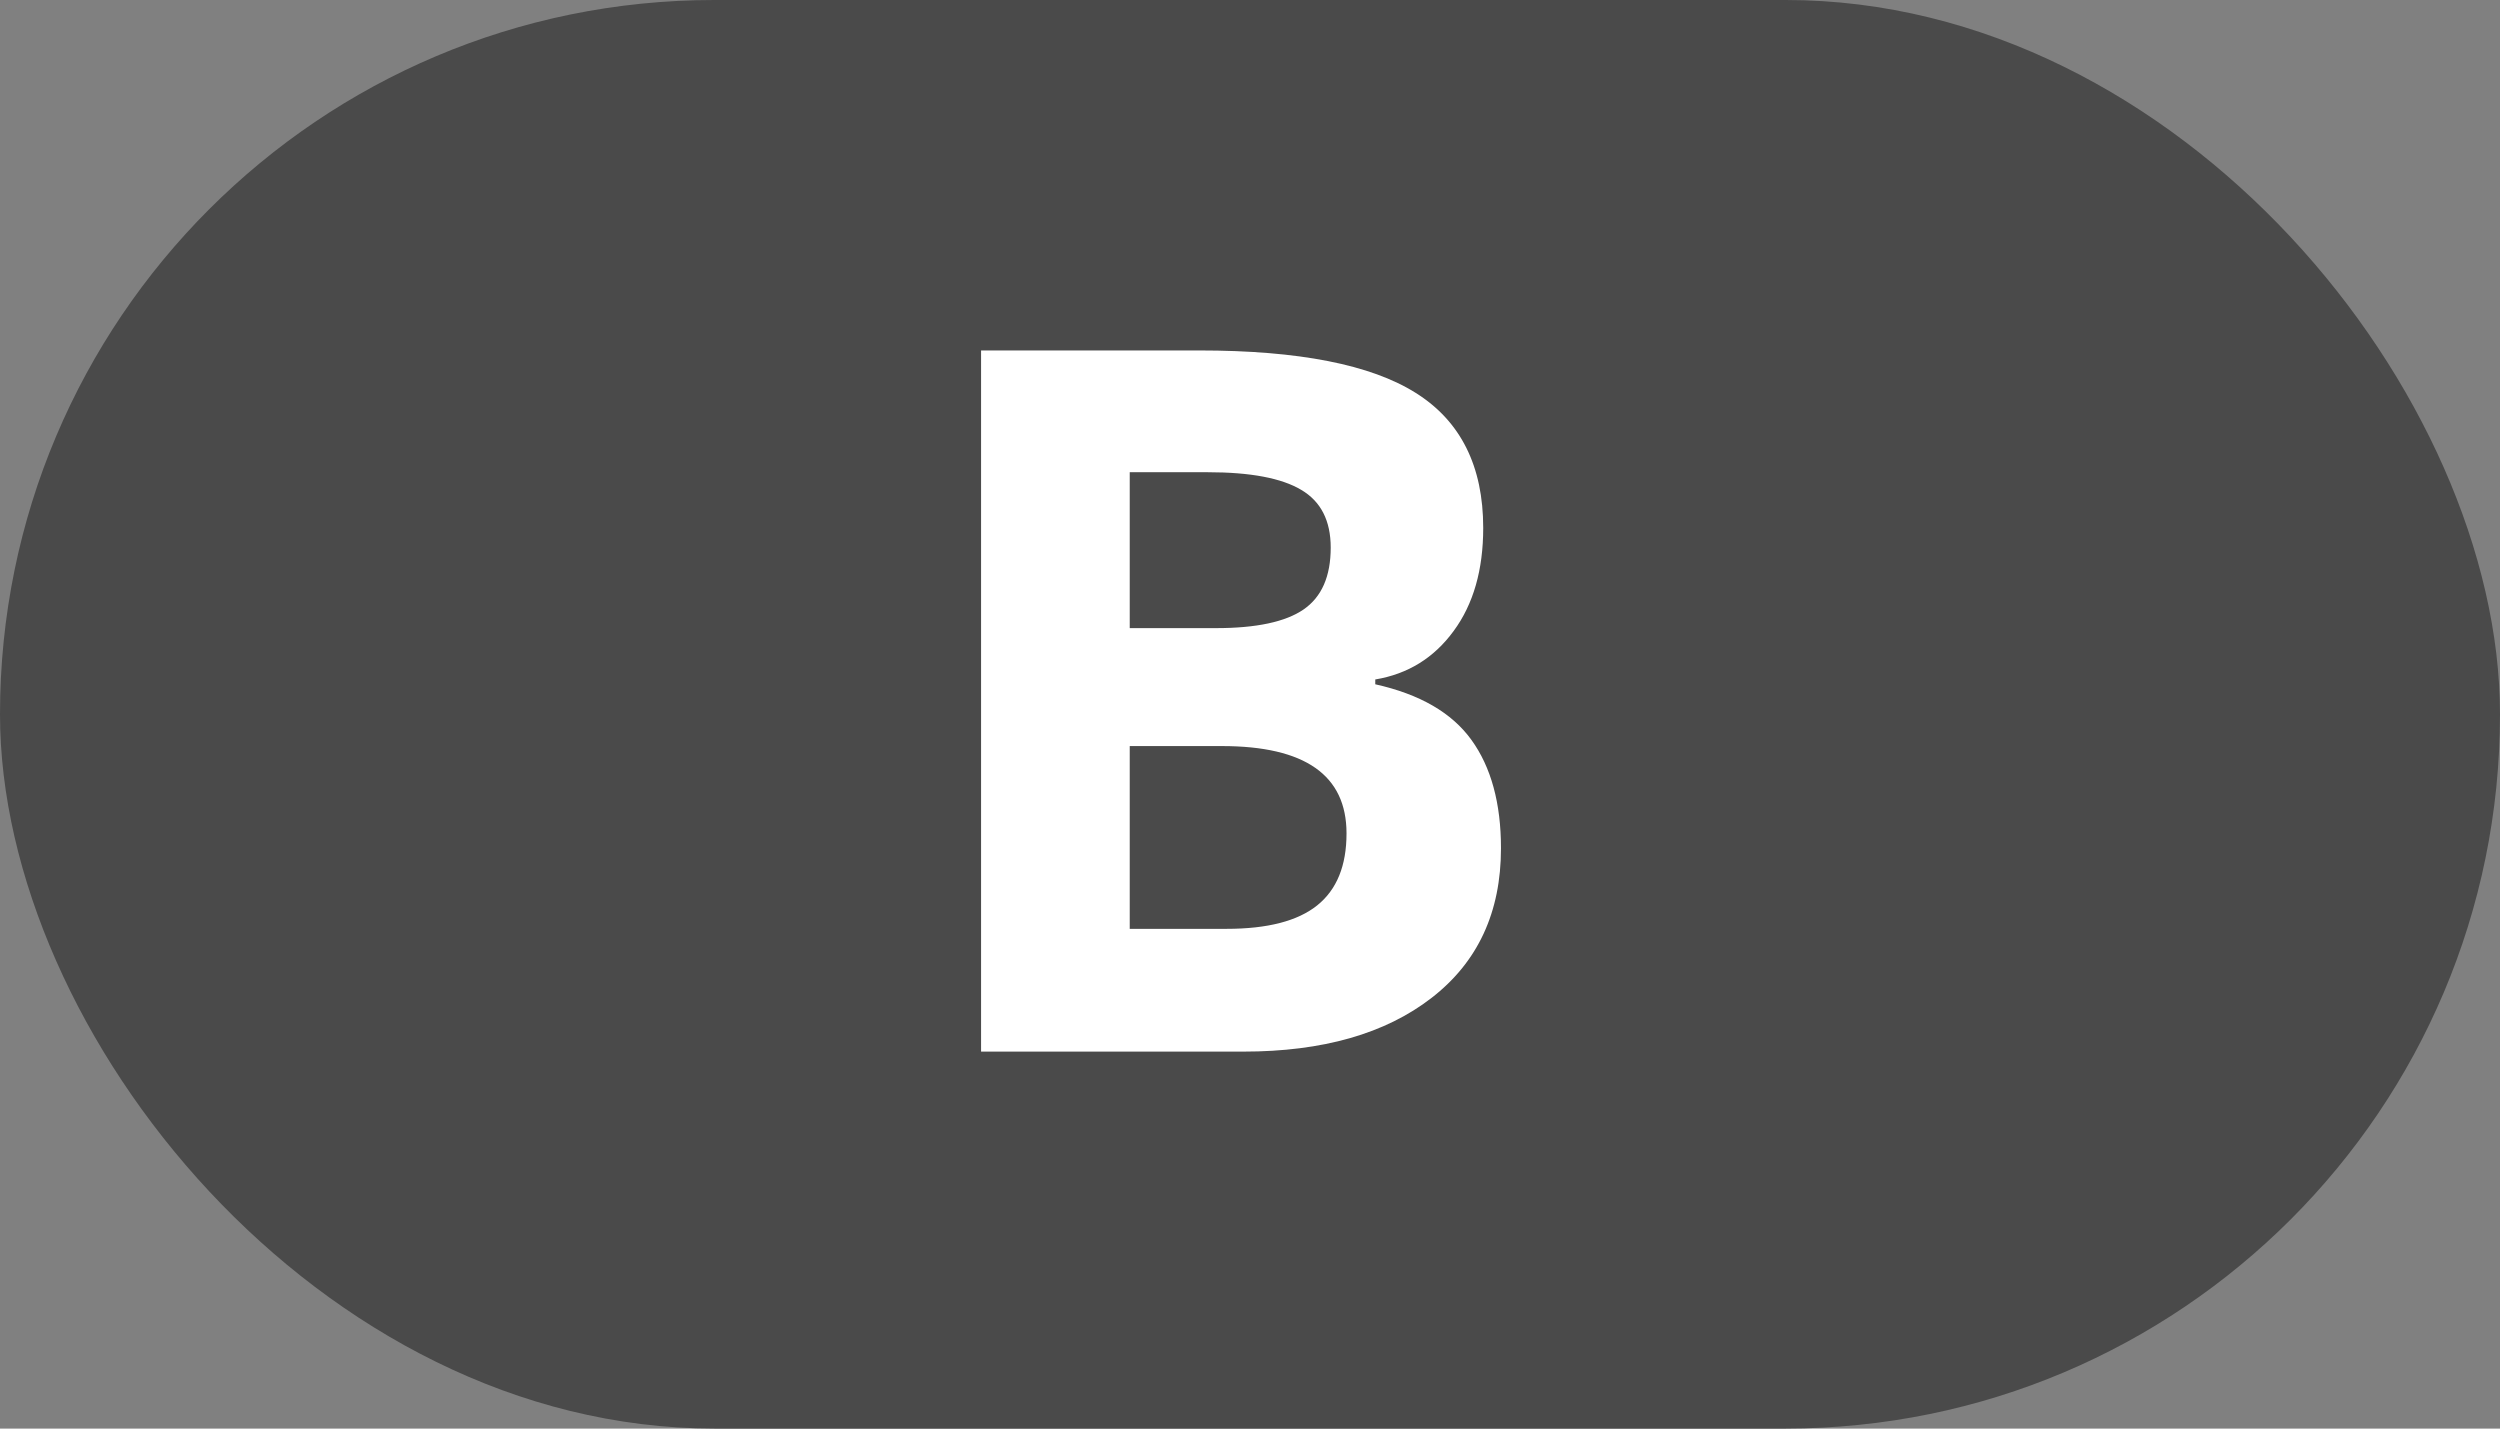
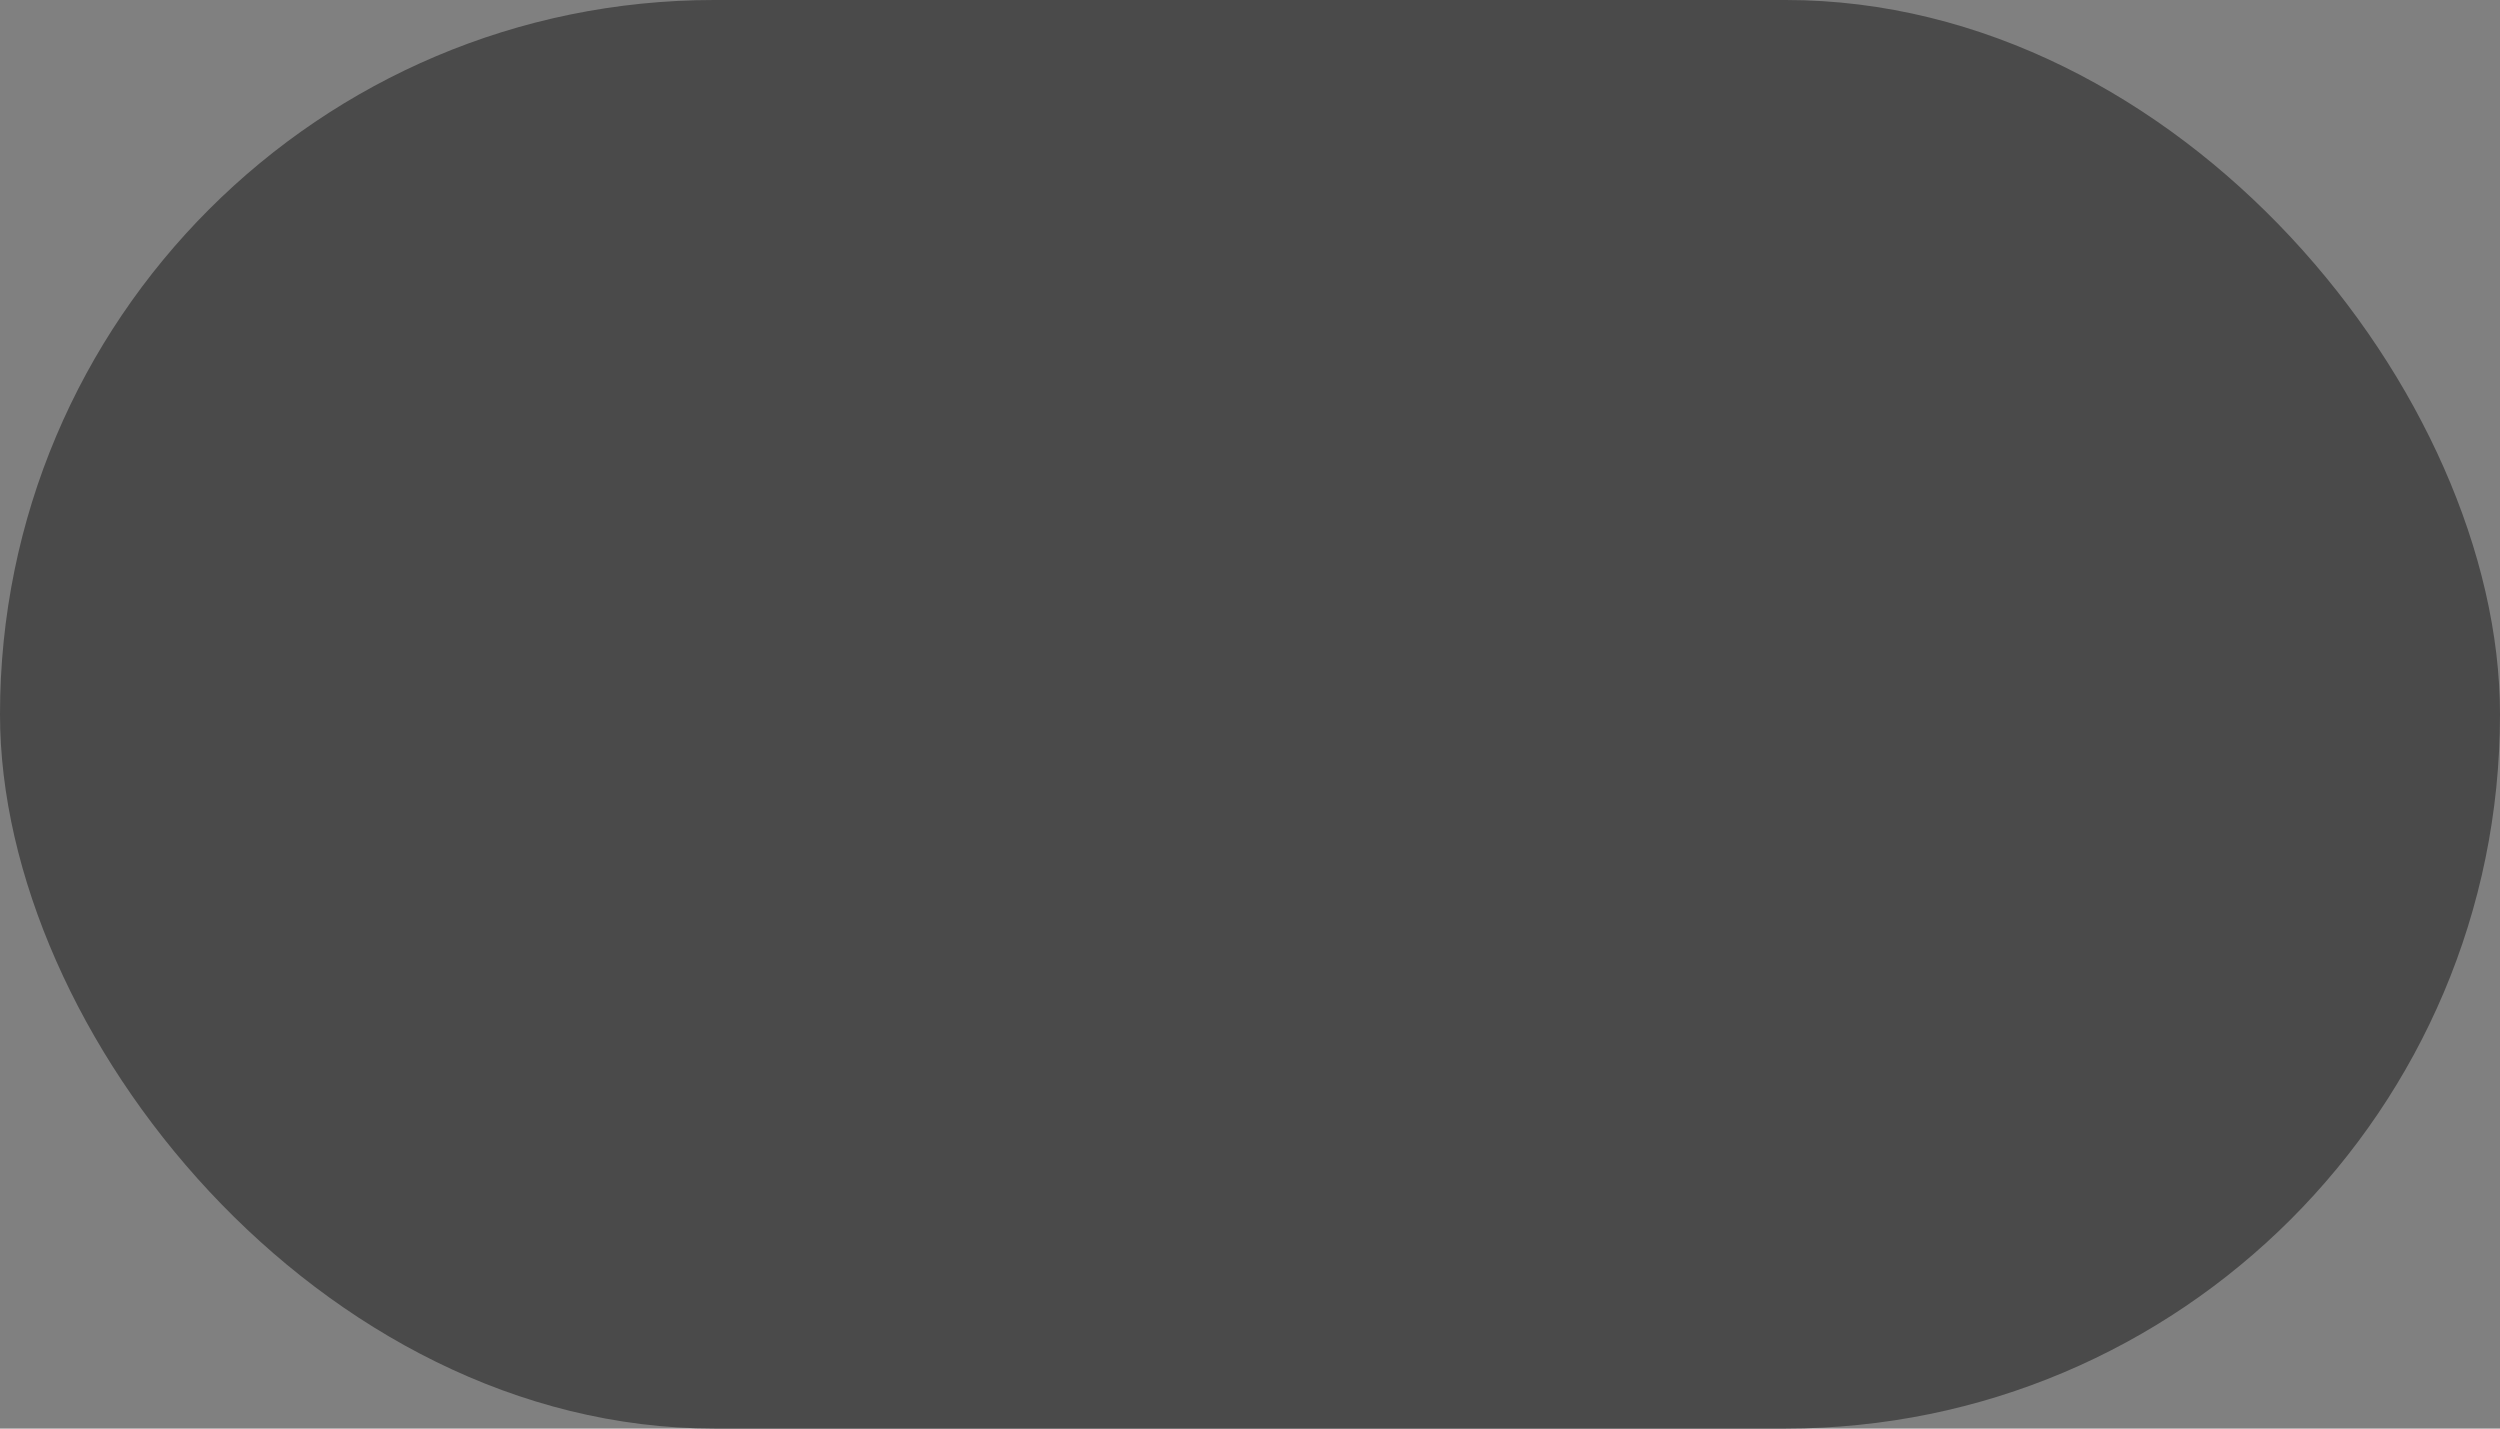
<svg xmlns="http://www.w3.org/2000/svg" width="28px" height="16px" viewBox="0 0 28 16" version="1.1">
  <rect x="0" y="0" width="28" height="16" fill="#808080" stroke="none" />
  <title>01F3F9B2-8F38-4BAF-A345-AECAC3D88E79</title>
  <desc>Created with sketchtool.</desc>
  <defs />
  <g id="Screens-revised" stroke="none" stroke-width="1" fill="none" fill-rule="evenodd">
    <g id="02_x-Chat-text-input-markdown-panel-MD_off-BUTTONS-ON" transform="translate(-294, -745)">
      <g id="format-buttons-A-Copy" transform="translate(294, 745)">
        <g id="button_text_bold_ON">
          <rect id="Rectangle-108" fill="#4A4A4A" x="0" y="0" width="28" height="16" rx="8" />
-           <path d="M10.988,3.925 L13.432,3.925 C14.546,3.925 15.354,4.084 15.857,4.401 C16.36,4.717 16.612,5.221 16.612,5.913 C16.612,6.382 16.502,6.767 16.281,7.067 C16.061,7.368 15.769,7.549 15.403,7.61 L15.403,7.664 C15.901,7.775 16.26,7.982 16.48,8.287 C16.7,8.591 16.811,8.996 16.811,9.5 C16.811,10.217 16.552,10.775 16.034,11.176 C15.517,11.577 14.814,11.778 13.926,11.778 L10.988,11.778 L10.988,3.925 Z M12.653,7.035 L13.62,7.035 C14.071,7.035 14.398,6.965 14.6,6.826 C14.803,6.686 14.904,6.455 14.904,6.133 C14.904,5.832 14.794,5.616 14.573,5.486 C14.353,5.355 14.005,5.289 13.529,5.289 L12.653,5.289 L12.653,7.035 Z M12.653,8.356 L12.653,10.403 L13.738,10.403 C14.197,10.403 14.535,10.315 14.753,10.14 C14.972,9.964 15.081,9.696 15.081,9.334 C15.081,8.682 14.616,8.356 13.685,8.356 L12.653,8.356 Z" id="B" fill="#FFFFFF" />
        </g>
      </g>
    </g>
  </g>
</svg>